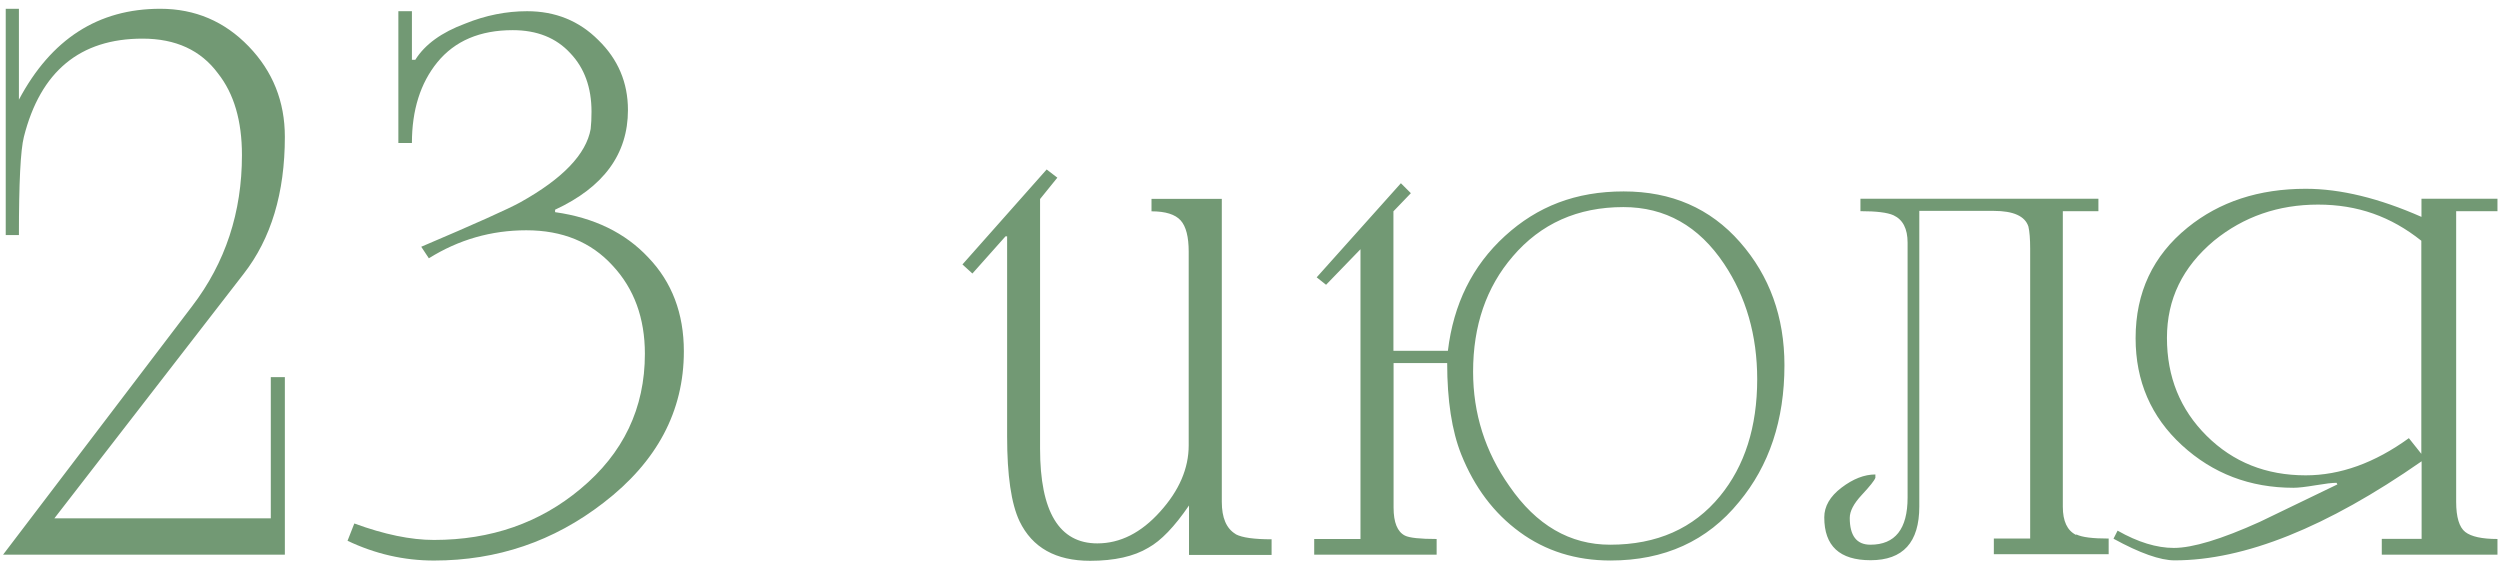
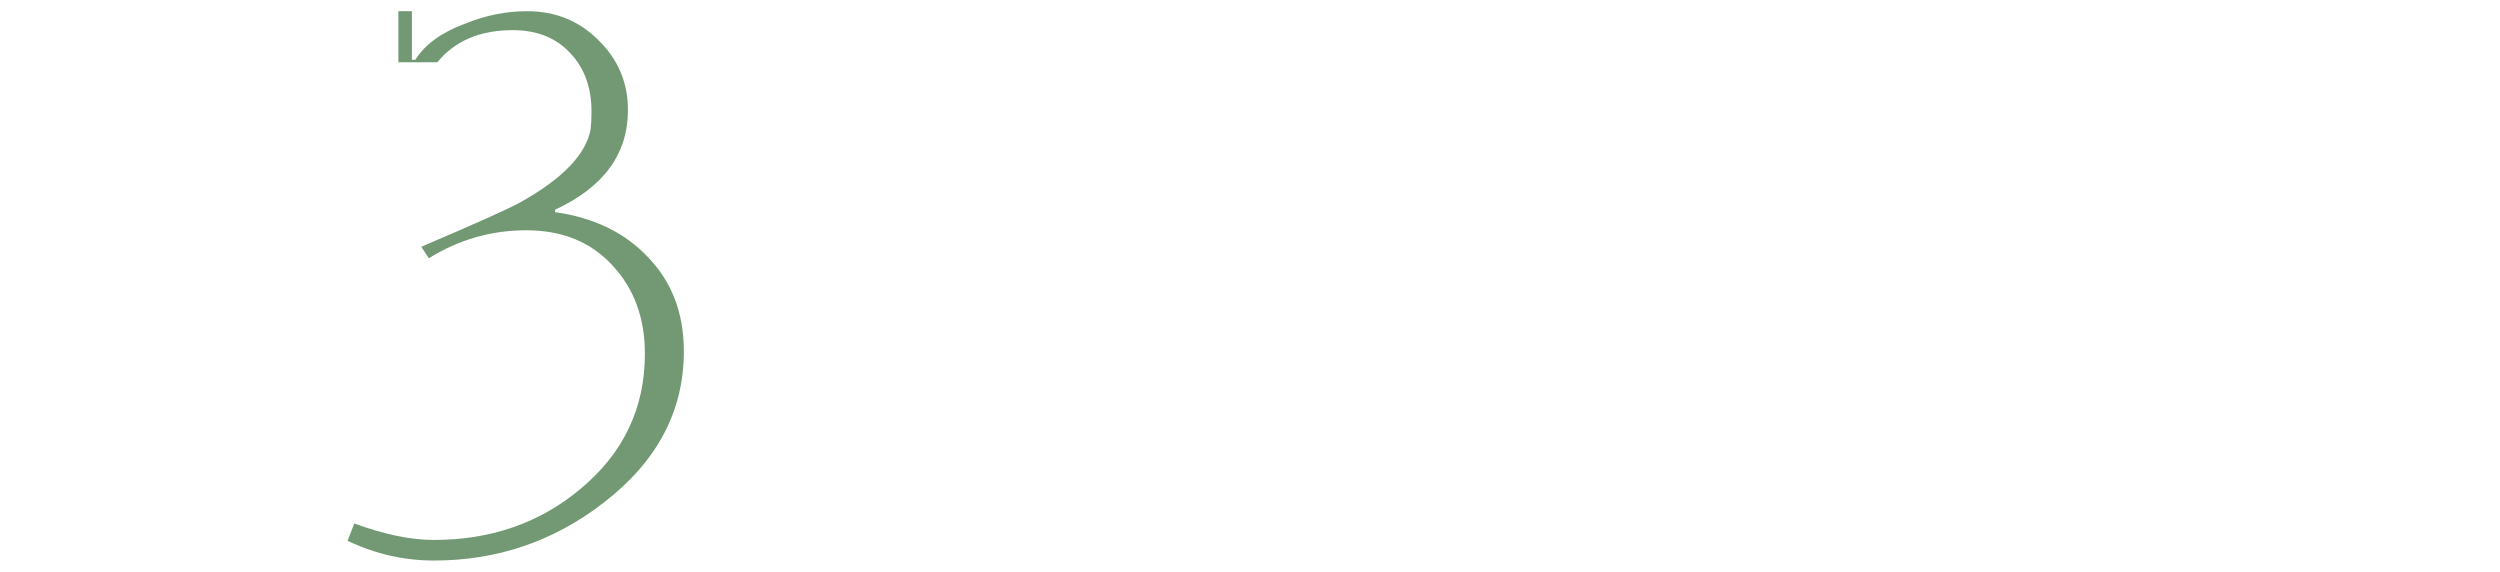
<svg xmlns="http://www.w3.org/2000/svg" width="223" height="51" viewBox="0 0 223 51" fill="none">
-   <path d="M205.675 42.4C202.135 42.4 199.196 41.225 196.832 38.875C194.467 36.526 193.292 33.614 193.292 30.142C193.292 26.67 194.689 23.824 197.485 21.474C200.136 19.32 203.232 18.25 206.772 18.25C210.312 18.25 213.278 19.32 215.982 21.474V40.481L214.871 39.084C211.828 41.29 208.758 42.4 205.662 42.4M212.455 48.078V49.475H222.774V48.078C221.403 48.078 220.436 47.87 219.9 47.452C219.365 47.034 219.09 46.133 219.09 44.763V18.837H222.774V17.727H215.995V19.346C212.206 17.675 208.771 16.84 205.675 16.84C201.495 16.84 197.981 17.989 195.133 20.299C192.038 22.806 190.496 26.095 190.496 30.168C190.496 33.993 191.868 37.178 194.624 39.711C197.38 42.243 200.698 43.51 204.578 43.51C205.022 43.51 205.675 43.431 206.537 43.288C207.399 43.144 208.026 43.066 208.418 43.066L208.497 43.209C206.184 44.319 203.872 45.441 201.573 46.551C198.138 48.105 195.578 48.875 193.905 48.875C192.377 48.875 190.705 48.366 188.889 47.334L188.524 48.052C190.875 49.345 192.704 49.984 193.971 49.984C200.215 49.984 207.556 47.034 216.008 41.147V48.065H212.468L212.455 48.078ZM185.18 47.713C184.396 47.321 184.004 46.486 184.004 45.206V18.837H187.178V17.727H165.951V18.837C167.375 18.837 168.355 18.955 168.903 19.203C169.739 19.594 170.157 20.404 170.157 21.644V44.384C170.157 47.191 169.047 48.588 166.839 48.588C165.612 48.588 164.998 47.791 164.998 46.199C164.998 45.598 165.35 44.919 166.069 44.149C166.787 43.379 167.192 42.87 167.284 42.622V42.322C166.304 42.322 165.298 42.713 164.266 43.496C163.234 44.28 162.725 45.167 162.725 46.146C162.725 48.705 164.096 49.971 166.853 49.971C169.752 49.971 171.202 48.379 171.202 45.18V18.811H177.838C179.602 18.811 180.634 19.281 180.934 20.208C181.039 20.652 181.091 21.317 181.091 22.192V48.039H177.851V49.436H188.093V48.039C186.669 48.039 185.715 47.922 185.219 47.674M117.24 49.475H128.148V48.078C126.658 48.078 125.718 47.974 125.326 47.778C124.647 47.439 124.307 46.603 124.307 45.272V32.387H129.088C129.088 35.716 129.506 38.431 130.342 40.533C131.518 43.47 133.255 45.781 135.567 47.465C137.866 49.149 140.57 49.997 143.653 49.997C148.46 49.997 152.288 48.261 155.122 44.776C157.813 41.538 159.172 37.478 159.172 32.583C159.172 28.275 157.852 24.607 155.201 21.592C152.549 18.576 149.1 17.075 144.829 17.075C140.557 17.075 137.135 18.406 134.235 21.056C131.335 23.706 129.65 27.127 129.153 31.291H124.294V18.85L125.849 17.232L124.96 16.344L117.449 24.738L118.285 25.403L121.355 22.231V48.078H117.227V49.475H117.24ZM134.927 22.884C137.435 19.947 140.727 18.472 144.803 18.472C148.539 18.472 151.53 20.156 153.79 23.537C155.749 26.474 156.742 29.907 156.742 33.823C156.742 38.079 155.632 41.564 153.424 44.254C151.06 47.139 147.794 48.588 143.627 48.588C140.035 48.588 137.043 46.851 134.64 43.366C132.471 40.285 131.4 36.878 131.4 33.157C131.4 29.046 132.576 25.612 134.94 22.871M110.212 47.635C109.39 47.139 108.985 46.186 108.985 44.763V17.741H102.714V18.85C103.968 18.85 104.831 19.124 105.314 19.66C105.797 20.195 106.032 21.135 106.032 22.453V39.724C106.032 41.786 105.183 43.758 103.485 45.637C101.787 47.53 99.919 48.47 97.881 48.47C94.485 48.47 92.774 45.65 92.774 40.024V17.754L94.315 15.848L93.362 15.117L85.85 23.589L86.739 24.398L89.691 21.082H89.835V38.928C89.835 42.4 90.2 44.932 90.945 46.499C92.081 48.849 94.171 50.023 97.241 50.023C99.41 50.023 101.147 49.632 102.427 48.862C103.564 48.235 104.765 46.982 106.059 45.089V49.501H113.426V48.105C111.884 48.105 110.813 47.961 110.239 47.661M2.131 12.206C3.607 6.37 7.134 3.446 12.712 3.446C15.677 3.446 17.911 4.478 19.439 6.54C20.876 8.355 21.582 10.783 21.582 13.837C21.582 18.942 20.106 23.432 17.14 27.309L0.276 49.475H25.409V33.641H24.155V46.238H4.848L21.725 24.437C24.181 21.291 25.409 17.218 25.409 12.206C25.409 9.06 24.338 6.37 22.183 4.138C20.027 1.906 17.402 0.783 14.293 0.783C8.754 0.783 4.561 3.485 1.687 8.89V0.783H0.511V20.965H1.687C1.687 16.305 1.831 13.38 2.131 12.206Z" fill="#729974" />
-   <path d="M38.254 23.039L37.574 22.011C42.411 19.953 45.358 18.631 46.416 18.044C50.194 15.938 52.285 13.758 52.688 11.505C52.738 11.065 52.763 10.55 52.763 9.963C52.763 7.808 52.133 6.069 50.874 4.747C49.615 3.375 47.902 2.69 45.736 2.69C42.814 2.69 40.572 3.645 39.01 5.555C37.499 7.416 36.743 9.816 36.743 12.754H35.534V1H36.743V5.334H37.045C37.902 3.963 39.388 2.886 41.504 2.102C43.317 1.367 45.156 1 47.02 1C49.539 1 51.655 1.857 53.368 3.571C55.131 5.285 56.013 7.367 56.013 9.816C56.013 13.734 53.846 16.697 49.514 18.705V18.925C52.99 19.415 55.761 20.762 57.826 22.965C59.942 25.169 61 27.961 61 31.34C61 36.679 58.607 41.184 53.821 44.858C49.388 48.286 44.35 50 38.708 50C36.038 50 33.468 49.412 31 48.237L31.605 46.694C34.275 47.674 36.642 48.163 38.708 48.163C43.796 48.163 48.154 46.645 51.781 43.609C55.61 40.425 57.524 36.409 57.524 31.561C57.524 28.377 56.567 25.757 54.652 23.7C52.738 21.594 50.169 20.541 46.945 20.541C43.821 20.541 40.924 21.374 38.254 23.039Z" fill="#729974" />
+   <path d="M38.254 23.039L37.574 22.011C42.411 19.953 45.358 18.631 46.416 18.044C50.194 15.938 52.285 13.758 52.688 11.505C52.738 11.065 52.763 10.55 52.763 9.963C52.763 7.808 52.133 6.069 50.874 4.747C49.615 3.375 47.902 2.69 45.736 2.69C42.814 2.69 40.572 3.645 39.01 5.555H35.534V1H36.743V5.334H37.045C37.902 3.963 39.388 2.886 41.504 2.102C43.317 1.367 45.156 1 47.02 1C49.539 1 51.655 1.857 53.368 3.571C55.131 5.285 56.013 7.367 56.013 9.816C56.013 13.734 53.846 16.697 49.514 18.705V18.925C52.99 19.415 55.761 20.762 57.826 22.965C59.942 25.169 61 27.961 61 31.34C61 36.679 58.607 41.184 53.821 44.858C49.388 48.286 44.35 50 38.708 50C36.038 50 33.468 49.412 31 48.237L31.605 46.694C34.275 47.674 36.642 48.163 38.708 48.163C43.796 48.163 48.154 46.645 51.781 43.609C55.61 40.425 57.524 36.409 57.524 31.561C57.524 28.377 56.567 25.757 54.652 23.7C52.738 21.594 50.169 20.541 46.945 20.541C43.821 20.541 40.924 21.374 38.254 23.039Z" fill="#729974" />
</svg>